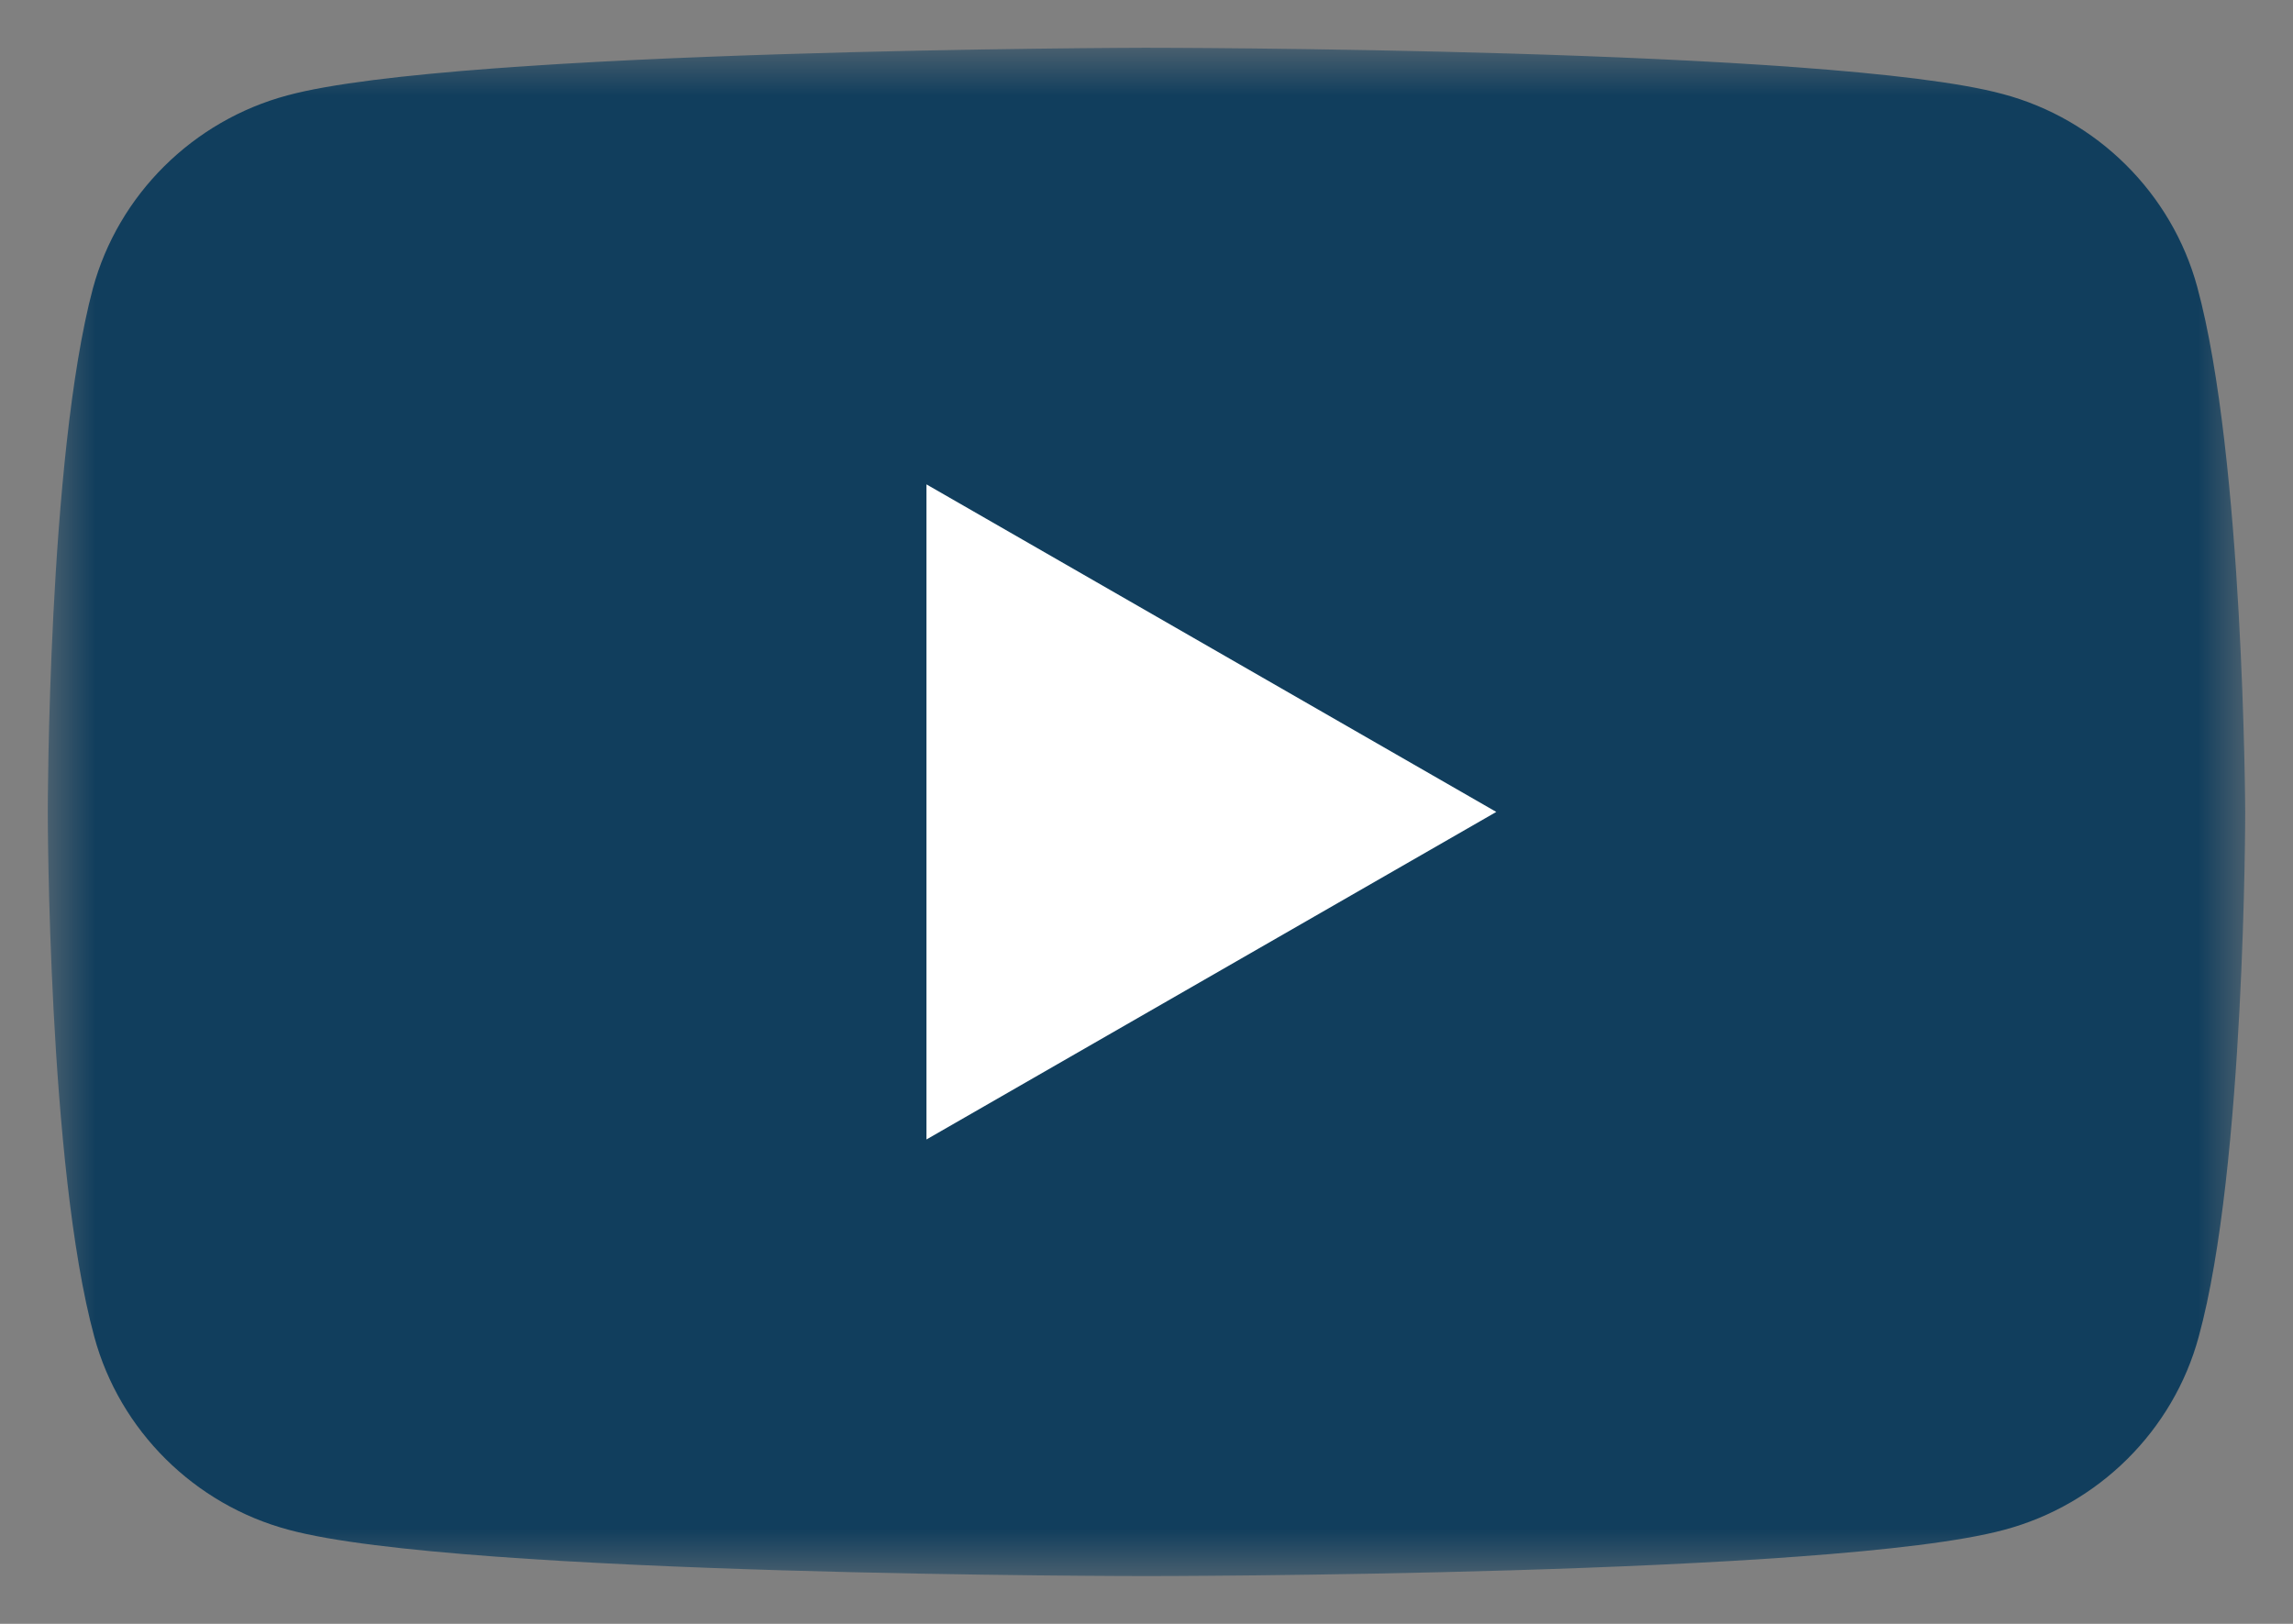
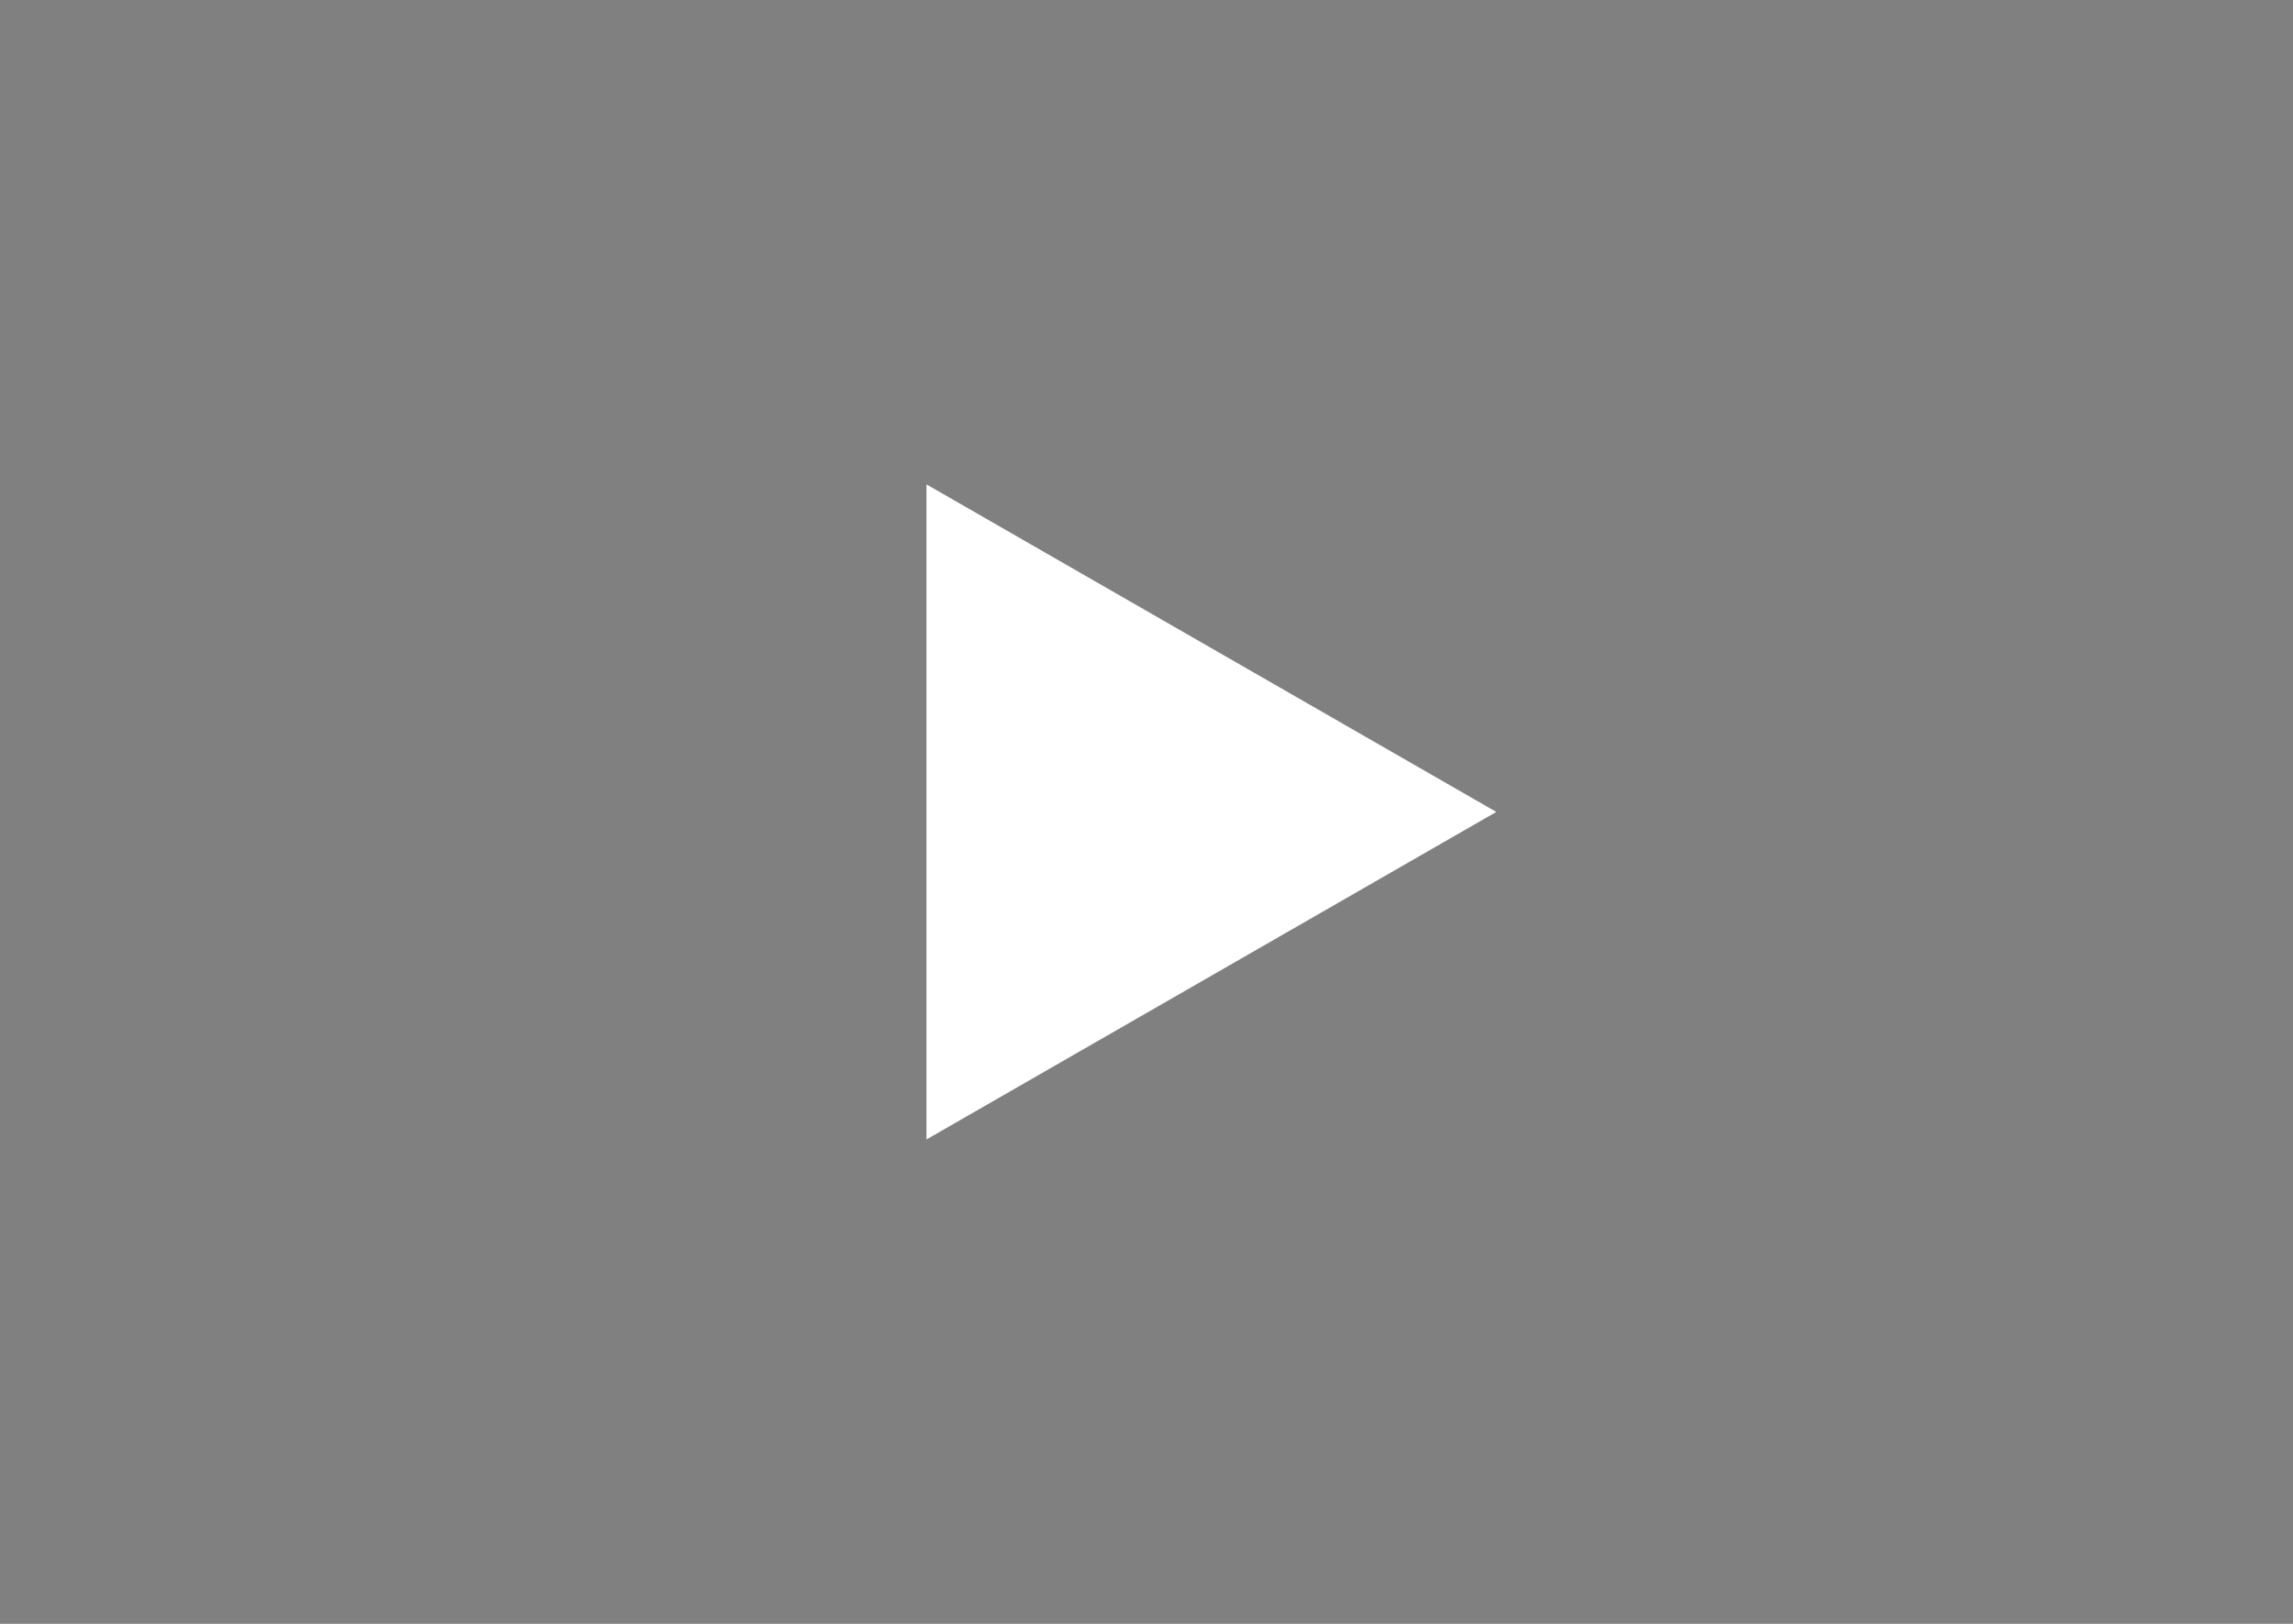
<svg xmlns="http://www.w3.org/2000/svg" xmlns:xlink="http://www.w3.org/1999/xlink" width="24px" height="17px" viewBox="0 0 24 17" version="1.1">
  <rect x="0" y="0" width="24" height="17" fill="#808080" stroke="none" />
  <title>Group-6</title>
  <defs>
-     <polygon id="path-1" points="0 0 23 0 23 16 0 16" />
-   </defs>
+     </defs>
  <g id="Arkance---Ontwerp-Correcties-28-02-2024" stroke="none" stroke-width="1" fill="none" fill-rule="evenodd">
    <g id="1-1-Home" transform="translate(-550, -6172)">
      <g id="youtube-icon" transform="translate(538, 6156)">
        <g id="Group-6" transform="translate(12.5, 16.5)">
          <g id="Fill-1-Clipped">
            <mask id="mask-2" fill="white">
              <use xlink:href="#path-1" />
            </mask>
            <g id="path-1" />
-             <path d="M22.498,2.505 C22.232,1.524 21.45,0.747 20.461,0.484 C18.675,-2.08217652e-15 11.485,-2.08217652e-15 11.485,-2.08217652e-15 C11.485,-2.08217652e-15 4.296,0.015 2.51,0.498 C1.521,0.762 0.738,1.538 0.472,2.52 C0,4.293 0,8 0,8 C0,8 0,11.707 0.487,13.495 C0.753,14.476 1.535,15.253 2.524,15.516 C4.311,16 11.5,16 11.5,16 C11.5,16 18.689,16 20.476,15.516 C21.465,15.253 22.247,14.476 22.513,13.495 C23,11.722 23,8 23,8 C23,8 22.985,4.293 22.498,2.505" id="Fill-1" fill="#113E5D" fill-rule="nonzero" mask="url(#mask-2)" />
          </g>
          <polygon id="Fill-4" fill="#FFFFFF" fill-rule="nonzero" points="9.197 11.429 15.161 8 9.197 4.571" />
        </g>
      </g>
    </g>
  </g>
</svg>